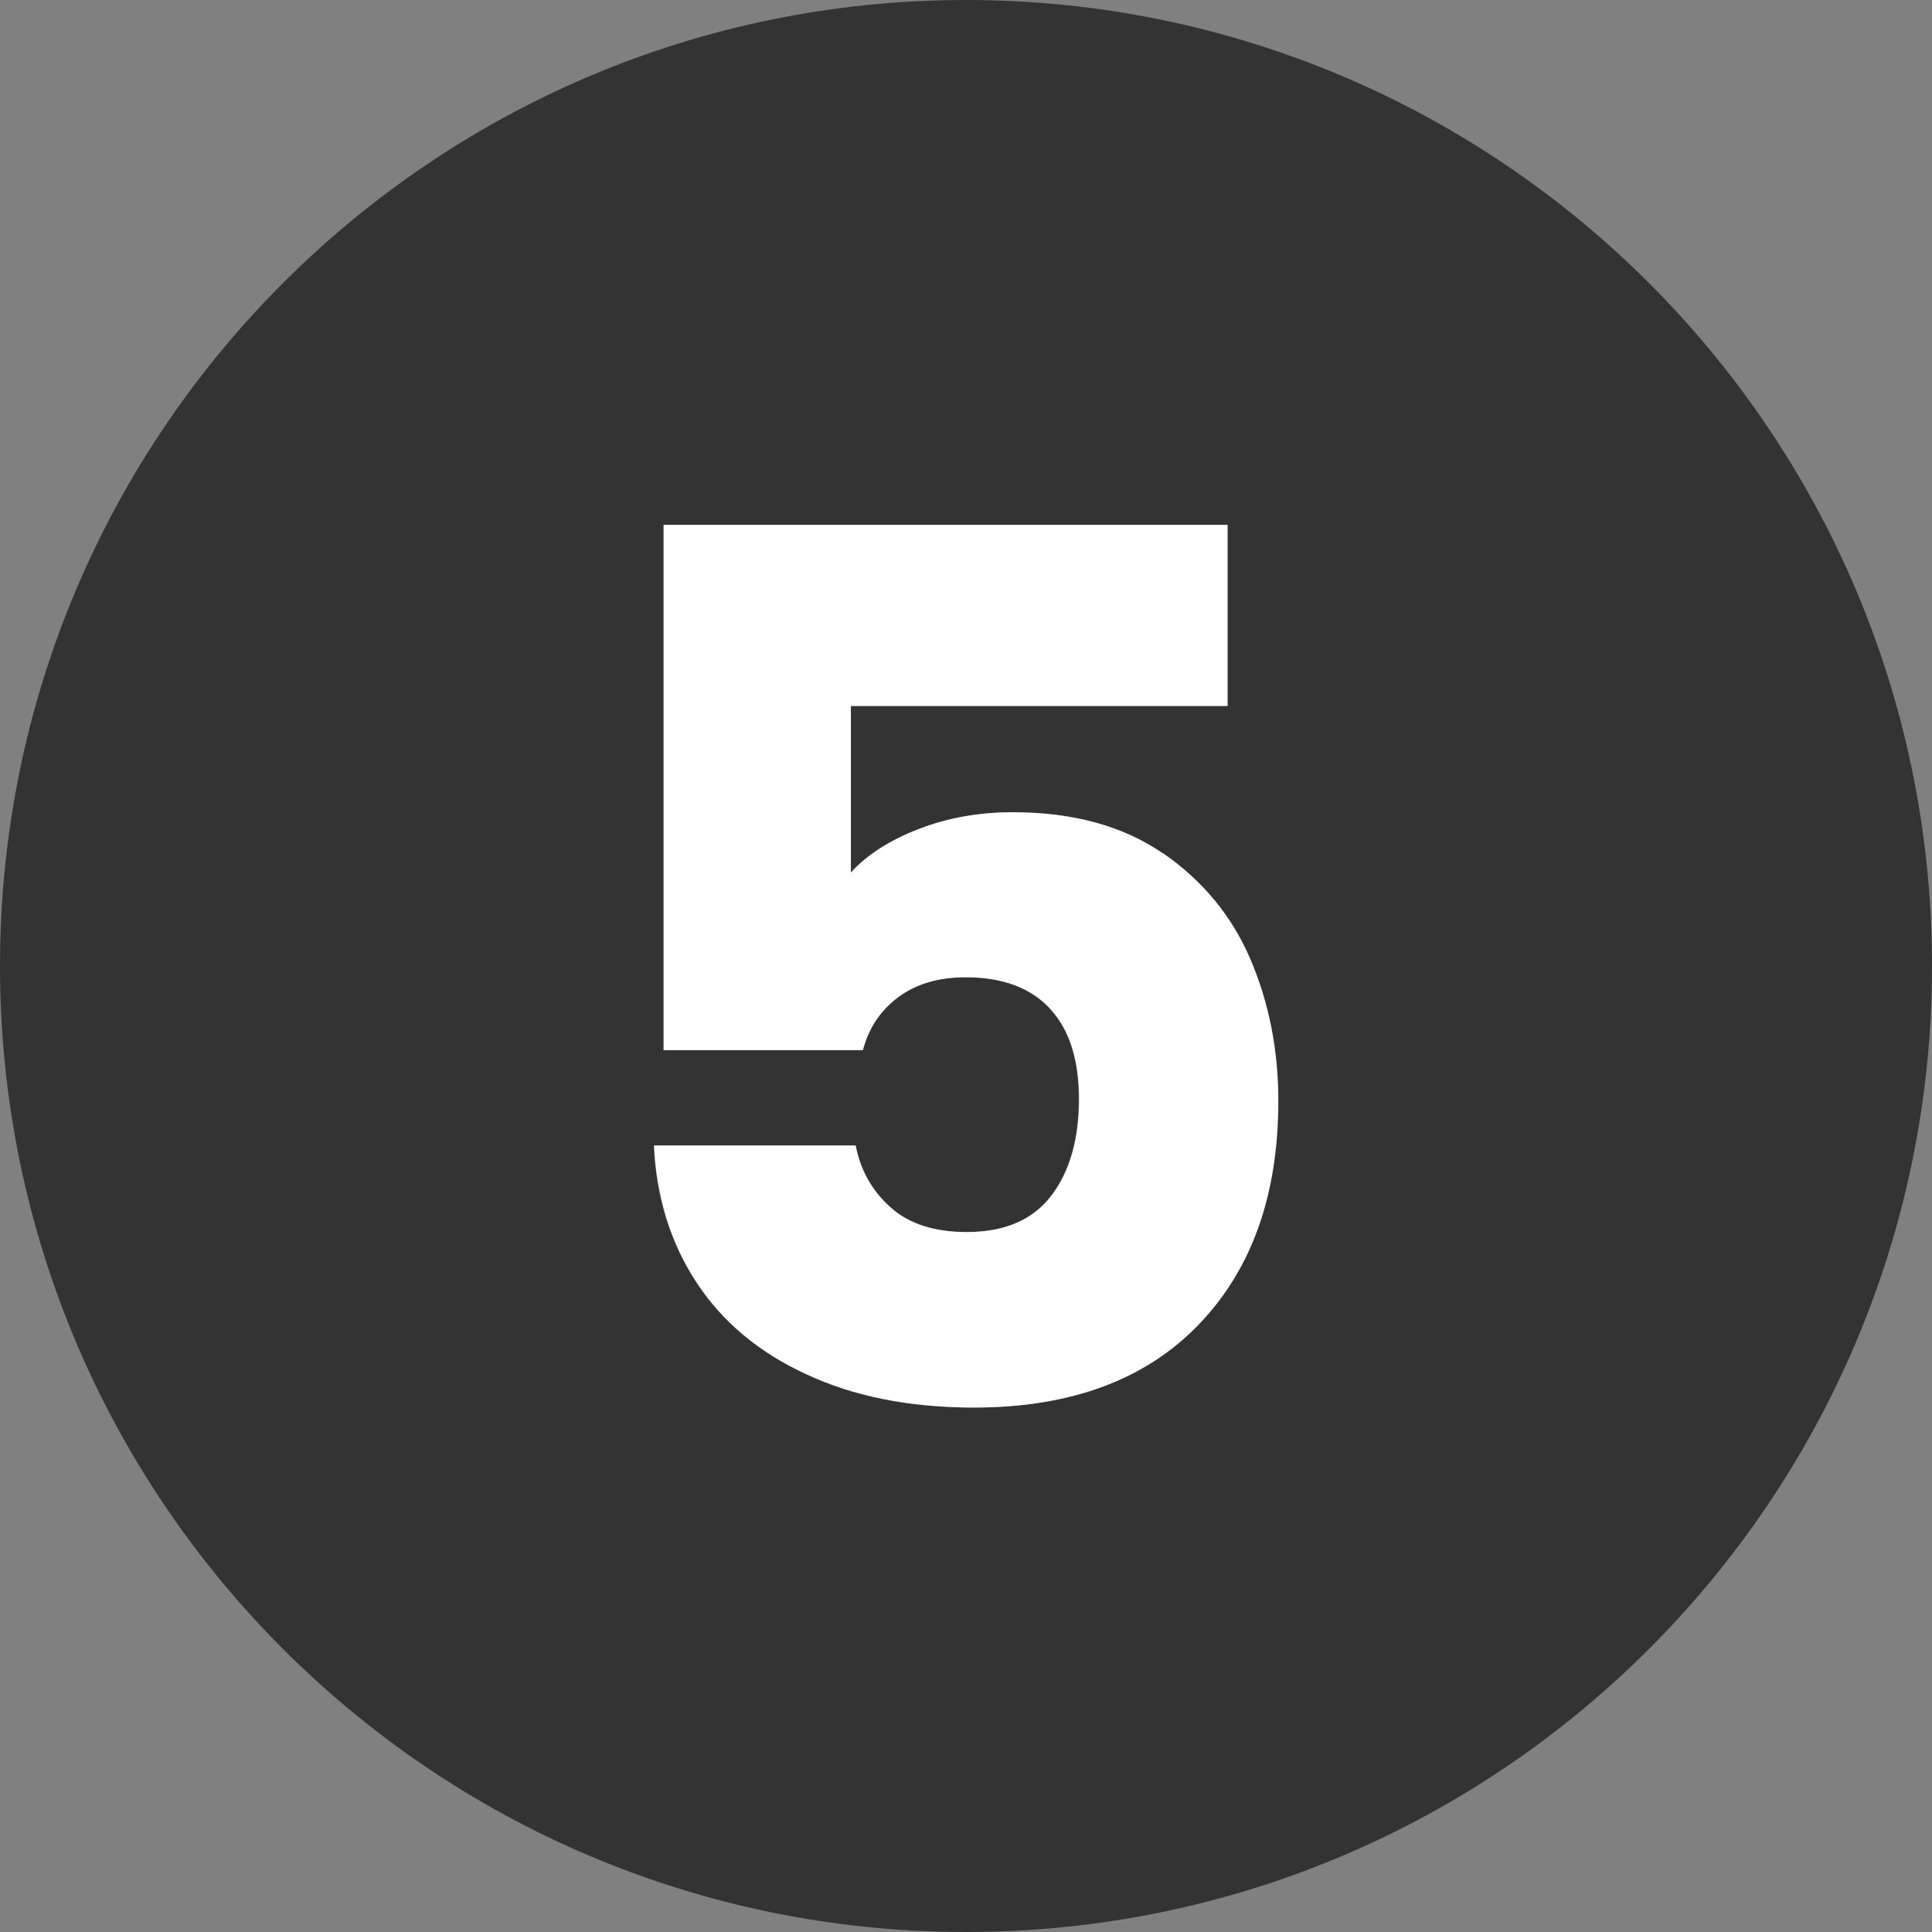
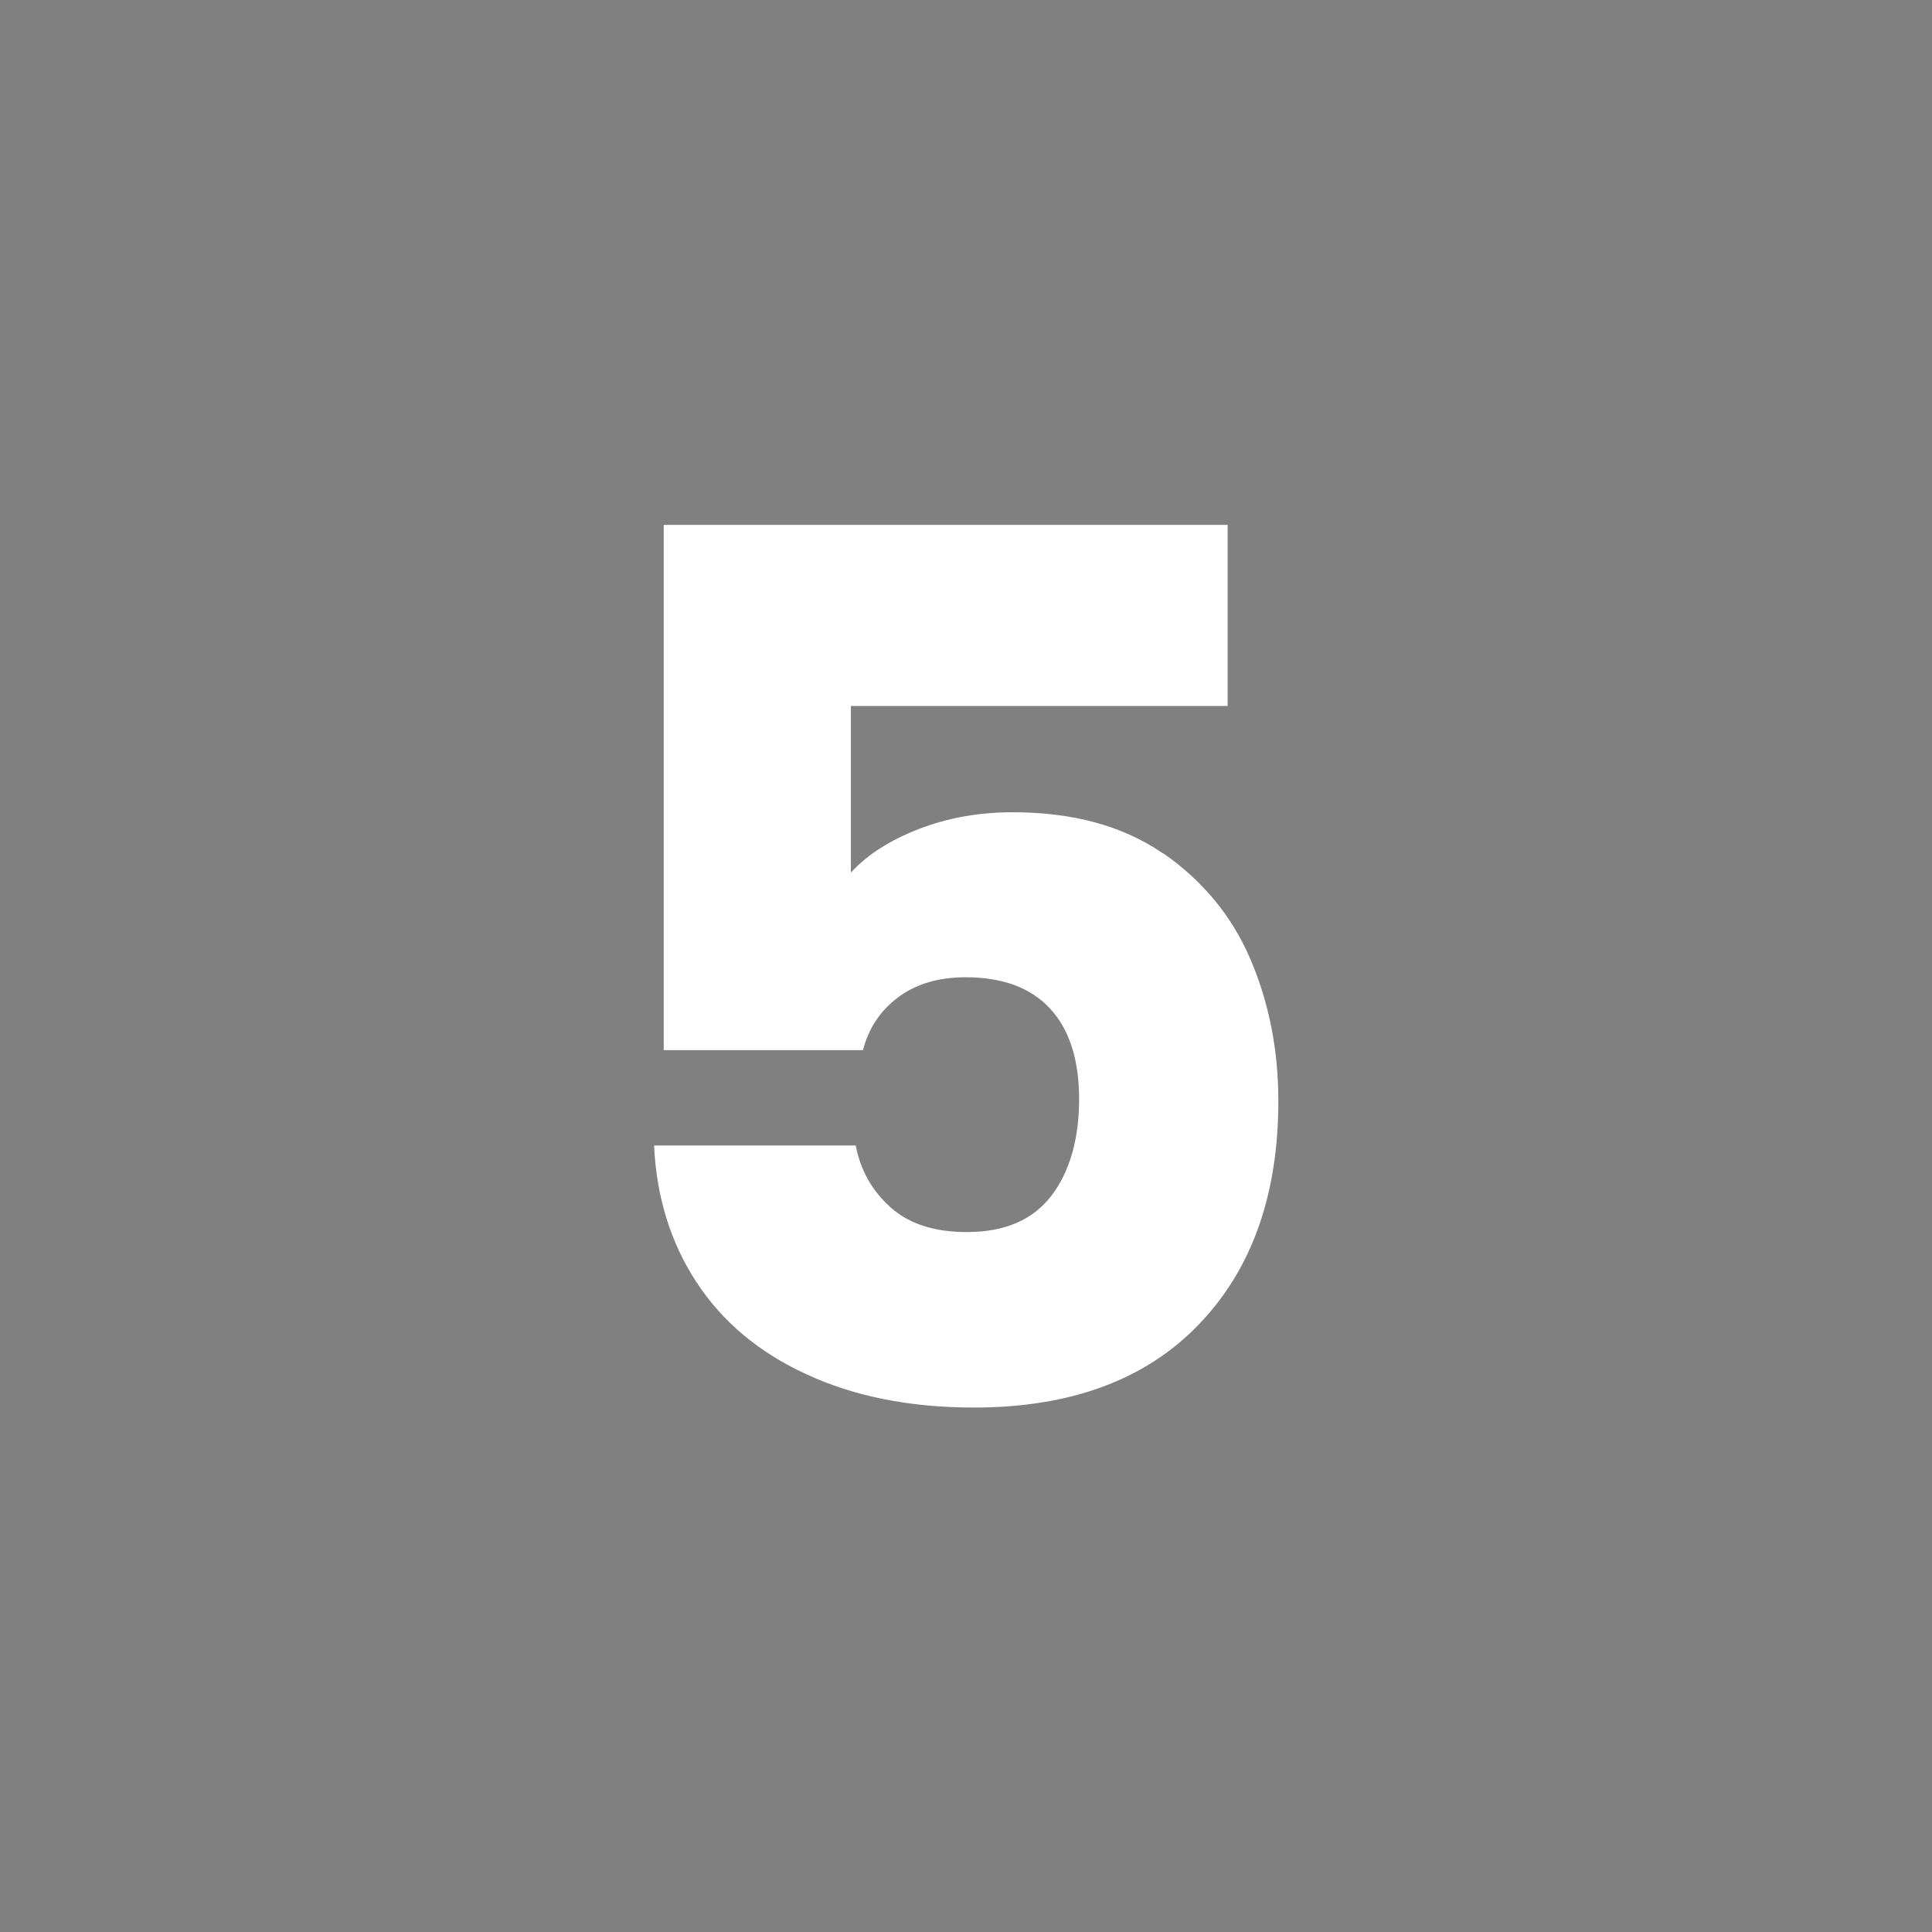
<svg xmlns="http://www.w3.org/2000/svg" id="Layer_2" data-name="Layer 2" viewBox="0 0 48 48">
  <rect x="0" y="0" width="48" height="48" fill="#808080" stroke="none" />
  <defs>
    <style>      .cls-1 {        fill: #333;      }      .cls-1, .cls-2 {        stroke-width: 0px;      }      .cls-2 {        fill: #fff;      }    </style>
  </defs>
  <g id="Layer_1-2" data-name="Layer 1">
    <g>
-       <path class="cls-1" d="m24,0C10.75,0,0,10.75,0,24s10.75,24,24,24,24-10.75,24-24S37.25,0,24,0Zm5.77,32.91c-1.32,1.37-3.18,2.06-5.58,2.06-1.6,0-2.99-.27-4.17-.83-1.18-.55-2.09-1.31-2.73-2.29-.64-.98-.99-2.11-1.05-3.39h5.01c.12.62.41,1.14.87,1.54.46.41,1.09.61,1.89.61.94,0,1.64-.3,2.1-.9.46-.6.69-1.4.69-2.4s-.24-1.73-.72-2.25-1.18-.78-2.1-.78c-.68,0-1.24.17-1.68.5-.44.33-.73.77-.87,1.31h-4.95v-13.05h14.01v4.5h-9.36v4.14c.4-.44.96-.8,1.68-1.08.72-.28,1.5-.42,2.34-.42,1.5,0,2.74.34,3.73,1.02.99.68,1.71,1.56,2.17,2.64s.69,2.25.69,3.51c0,2.34-.66,4.2-1.98,5.56Z" />
      <path class="cls-2" d="m28.89,21.2c-.99-.68-2.23-1.02-3.73-1.02-.84,0-1.62.14-2.34.42-.72.28-1.28.64-1.68,1.08v-4.14h9.36v-4.5h-14.01v13.05h4.95c.14-.54.43-.98.87-1.31.44-.33,1-.5,1.68-.5.92,0,1.62.26,2.1.78s.72,1.27.72,2.25-.23,1.8-.69,2.4c-.46.6-1.16.9-2.1.9-.8,0-1.43-.2-1.89-.61-.46-.41-.75-.92-.87-1.54h-5.01c.06,1.28.41,2.41,1.05,3.39.64.98,1.55,1.75,2.73,2.29,1.18.55,2.57.83,4.17.83,2.4,0,4.26-.69,5.58-2.06,1.32-1.37,1.98-3.22,1.98-5.56,0-1.26-.23-2.43-.69-3.51s-1.19-1.96-2.17-2.64Z" />
    </g>
  </g>
</svg>